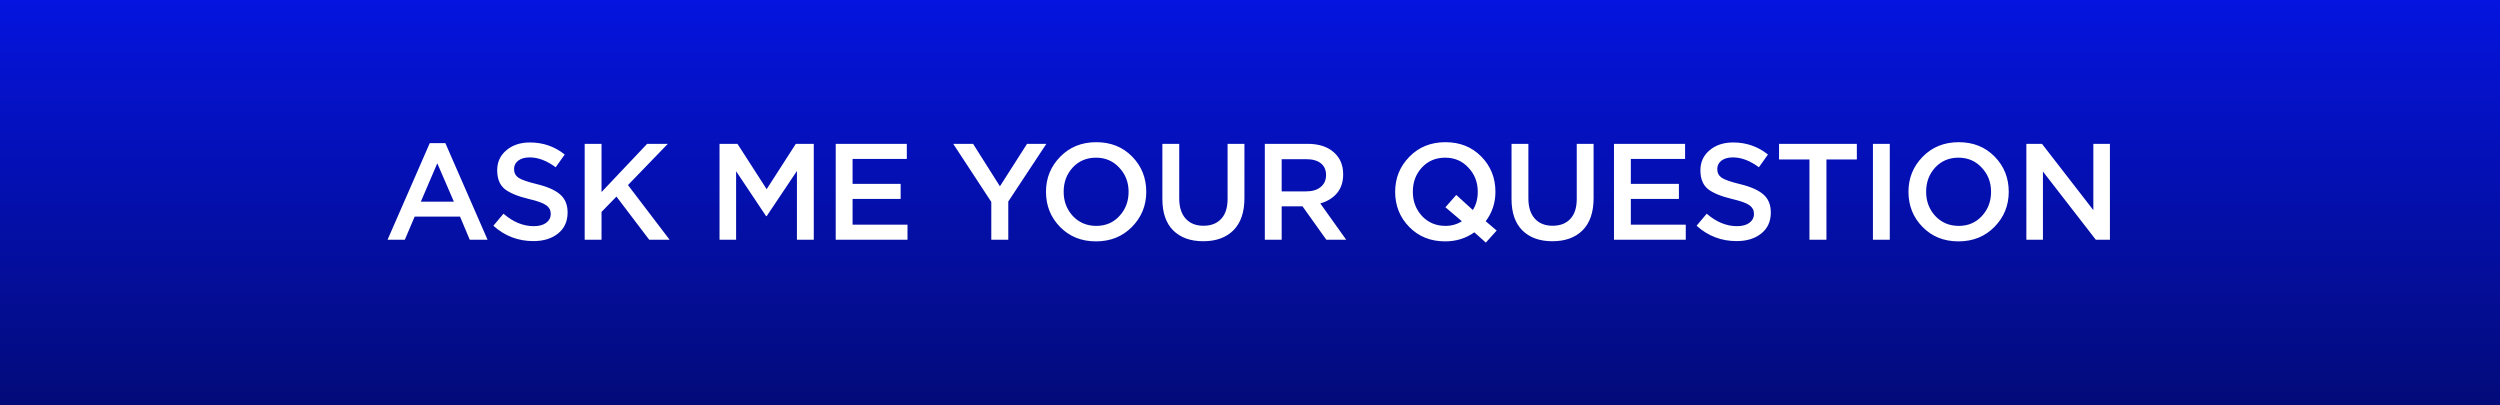
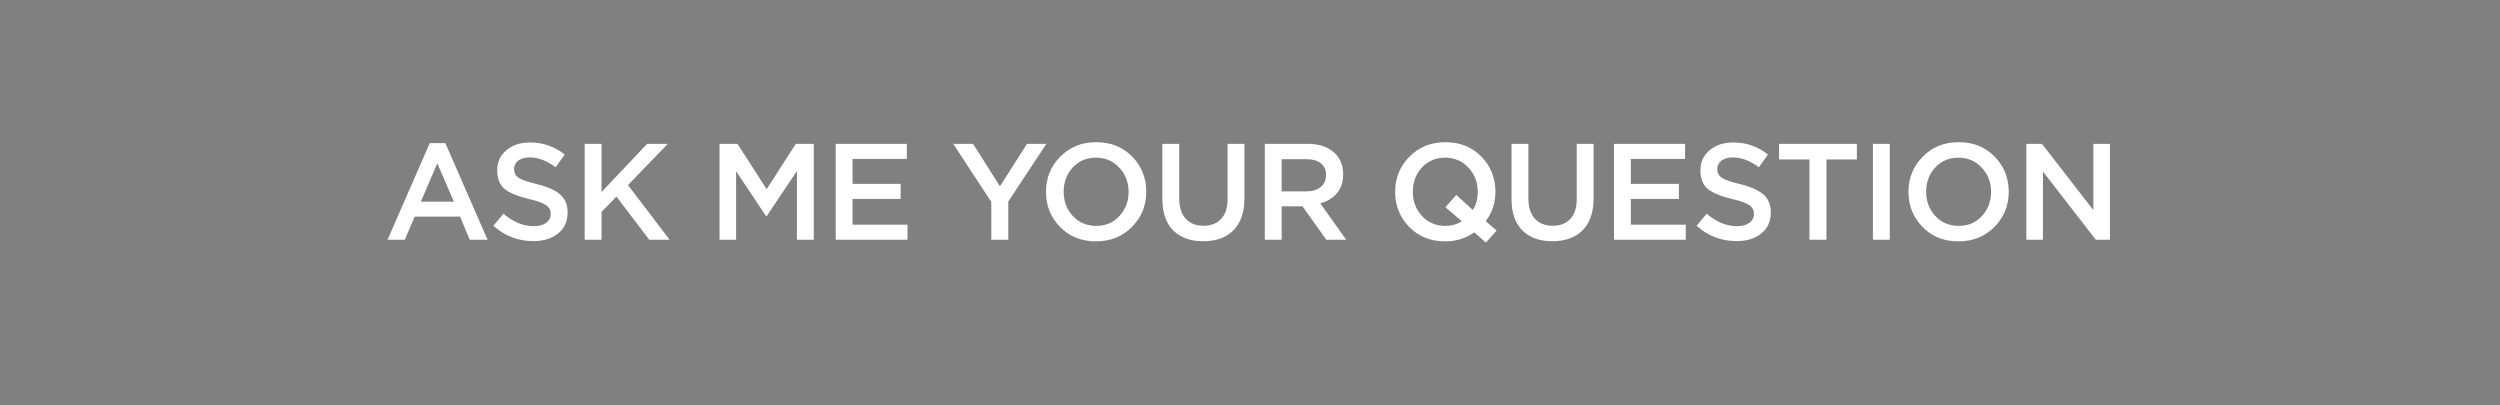
<svg xmlns="http://www.w3.org/2000/svg" width="438" height="71" viewBox="0 0 438 71" fill="none">
  <rect x="0" y="0" width="438" height="71" fill="#808080" stroke="none" />
-   <rect width="438" height="71" fill="url(#paint0_linear_91_95)" />
  <path d="M67.901 42L75.293 25.08H78.029L85.421 42H82.301L80.597 37.944H72.653L70.925 42H67.901ZM73.733 35.328H79.517L76.613 28.608L73.733 35.328ZM93.444 42.24C90.772 42.24 88.436 41.344 86.436 39.552L88.212 37.44C89.892 38.896 91.66 39.624 93.516 39.624C94.428 39.624 95.148 39.432 95.676 39.048C96.22 38.648 96.492 38.12 96.492 37.464C96.492 36.84 96.236 36.344 95.724 35.976C95.212 35.592 94.204 35.224 92.7 34.872C90.748 34.408 89.324 33.824 88.428 33.12C87.548 32.4 87.108 31.304 87.108 29.832C87.108 28.392 87.644 27.224 88.716 26.328C89.788 25.416 91.164 24.96 92.844 24.96C95.148 24.96 97.18 25.664 98.94 27.072L97.356 29.304C95.804 28.152 94.284 27.576 92.796 27.576C91.948 27.576 91.276 27.768 90.78 28.152C90.3 28.536 90.06 29.024 90.06 29.616C90.06 30.272 90.324 30.784 90.852 31.152C91.396 31.504 92.46 31.872 94.044 32.256C95.9 32.704 97.26 33.304 98.124 34.056C99.004 34.808 99.444 35.864 99.444 37.224C99.444 38.776 98.892 40 97.788 40.896C96.684 41.792 95.236 42.24 93.444 42.24ZM102.436 42V25.2H105.388V33.648L113.38 25.2H117.004L110.02 32.424L117.316 42H113.74L108.004 34.44L105.388 37.128V42H102.436ZM126.062 42V25.2H129.206L134.318 33.144L139.43 25.2H142.574V42H139.622V29.952L134.318 37.872H134.222L128.966 30V42H126.062ZM146.418 42V25.2H158.874V27.84H149.37V32.208H157.794V34.848H149.37V39.36H158.994V42H146.418ZM173.675 42V35.376L167.003 25.2H170.483L175.187 32.64L179.939 25.2H183.323L176.651 35.304V42H173.675ZM198.329 39.744C196.665 41.44 194.561 42.288 192.017 42.288C189.473 42.288 187.377 41.448 185.729 39.768C184.081 38.088 183.257 36.032 183.257 33.6C183.257 31.2 184.089 29.152 185.753 27.456C187.417 25.76 189.521 24.912 192.065 24.912C194.609 24.912 196.705 25.752 198.353 27.432C200.001 29.112 200.825 31.168 200.825 33.6C200.825 36 199.993 38.048 198.329 39.744ZM187.961 37.848C189.049 39 190.417 39.576 192.065 39.576C193.713 39.576 195.065 39 196.121 37.848C197.193 36.696 197.729 35.28 197.729 33.6C197.729 31.936 197.185 30.528 196.097 29.376C195.025 28.208 193.665 27.624 192.017 27.624C190.369 27.624 189.009 28.2 187.937 29.352C186.881 30.504 186.353 31.92 186.353 33.6C186.353 35.264 186.889 36.68 187.961 37.848ZM210.8 42.264C208.576 42.264 206.824 41.632 205.544 40.368C204.28 39.104 203.648 37.272 203.648 34.872V25.2H206.6V34.752C206.6 36.288 206.976 37.472 207.728 38.304C208.48 39.136 209.52 39.552 210.848 39.552C212.176 39.552 213.208 39.152 213.944 38.352C214.696 37.552 215.072 36.392 215.072 34.872V25.2H218.024V34.728C218.024 37.176 217.384 39.048 216.104 40.344C214.824 41.624 213.056 42.264 210.8 42.264ZM221.596 42V25.2H229.084C231.036 25.2 232.564 25.688 233.668 26.664C234.772 27.624 235.324 28.92 235.324 30.552C235.324 31.88 234.964 32.976 234.244 33.84C233.524 34.688 232.548 35.288 231.316 35.64L235.852 42H232.372L228.196 36.144H224.548V42H221.596ZM224.548 33.528H228.868C229.924 33.528 230.764 33.272 231.388 32.76C232.012 32.248 232.324 31.552 232.324 30.672C232.324 29.776 232.02 29.088 231.412 28.608C230.804 28.128 229.948 27.888 228.844 27.888H224.548V33.528ZM260.319 42.504L258.303 40.704C256.815 41.76 255.111 42.288 253.191 42.288C250.647 42.288 248.551 41.448 246.903 39.768C245.255 38.088 244.431 36.032 244.431 33.6C244.431 31.2 245.263 29.152 246.927 27.456C248.591 25.76 250.695 24.912 253.239 24.912C255.783 24.912 257.879 25.752 259.527 27.432C261.175 29.112 261.999 31.168 261.999 33.6C261.999 35.536 261.431 37.256 260.295 38.76L262.215 40.392L260.319 42.504ZM253.239 39.576C254.311 39.576 255.271 39.304 256.119 38.76L253.239 36.312L255.135 34.152L258.039 36.792C258.615 35.912 258.903 34.848 258.903 33.6C258.903 31.936 258.359 30.528 257.271 29.376C256.199 28.208 254.839 27.624 253.191 27.624C251.543 27.624 250.183 28.2 249.111 29.352C248.055 30.504 247.527 31.92 247.527 33.6C247.527 35.264 248.063 36.68 249.135 37.848C250.223 39 251.591 39.576 253.239 39.576ZM271.973 42.264C269.749 42.264 267.997 41.632 266.717 40.368C265.453 39.104 264.821 37.272 264.821 34.872V25.2H267.773V34.752C267.773 36.288 268.149 37.472 268.901 38.304C269.653 39.136 270.693 39.552 272.021 39.552C273.349 39.552 274.381 39.152 275.117 38.352C275.869 37.552 276.245 36.392 276.245 34.872V25.2H279.197V34.728C279.197 37.176 278.557 39.048 277.277 40.344C275.997 41.624 274.229 42.264 271.973 42.264ZM282.77 42V25.2H295.226V27.84H285.722V32.208H294.146V34.848H285.722V39.36H295.346V42H282.77ZM304.248 42.24C301.576 42.24 299.24 41.344 297.24 39.552L299.016 37.44C300.696 38.896 302.464 39.624 304.32 39.624C305.232 39.624 305.952 39.432 306.48 39.048C307.024 38.648 307.296 38.12 307.296 37.464C307.296 36.84 307.04 36.344 306.528 35.976C306.016 35.592 305.008 35.224 303.504 34.872C301.552 34.408 300.128 33.824 299.232 33.12C298.352 32.4 297.912 31.304 297.912 29.832C297.912 28.392 298.448 27.224 299.52 26.328C300.592 25.416 301.968 24.96 303.648 24.96C305.952 24.96 307.984 25.664 309.744 27.072L308.16 29.304C306.608 28.152 305.088 27.576 303.6 27.576C302.752 27.576 302.08 27.768 301.584 28.152C301.104 28.536 300.864 29.024 300.864 29.616C300.864 30.272 301.128 30.784 301.656 31.152C302.2 31.504 303.264 31.872 304.848 32.256C306.704 32.704 308.064 33.304 308.928 34.056C309.808 34.808 310.248 35.864 310.248 37.224C310.248 38.776 309.696 40 308.592 40.896C307.488 41.792 306.04 42.24 304.248 42.24ZM317.016 42V27.936H311.688V25.2H325.32V27.936H319.992V42H317.016ZM328.138 42V25.2H331.09V42H328.138ZM349.435 39.744C347.771 41.44 345.667 42.288 343.123 42.288C340.579 42.288 338.483 41.448 336.835 39.768C335.187 38.088 334.363 36.032 334.363 33.6C334.363 31.2 335.195 29.152 336.859 27.456C338.523 25.76 340.627 24.912 343.171 24.912C345.715 24.912 347.811 25.752 349.459 27.432C351.107 29.112 351.931 31.168 351.931 33.6C351.931 36 351.099 38.048 349.435 39.744ZM339.067 37.848C340.155 39 341.523 39.576 343.171 39.576C344.819 39.576 346.171 39 347.227 37.848C348.299 36.696 348.835 35.28 348.835 33.6C348.835 31.936 348.291 30.528 347.203 29.376C346.131 28.208 344.771 27.624 343.123 27.624C341.475 27.624 340.115 28.2 339.043 29.352C337.987 30.504 337.459 31.92 337.459 33.6C337.459 35.264 337.995 36.68 339.067 37.848ZM355.018 42V25.2H357.754L366.754 36.816V25.2H369.658V42H367.186L357.922 30.048V42H355.018Z" fill="white" />
  <defs>
    <linearGradient id="paint0_linear_91_95" x1="228.636" y1="0" x2="228.636" y2="71" gradientUnits="userSpaceOnUse">
      <stop stop-color="#0514DF" />
      <stop offset="1" stop-color="#030B79" />
    </linearGradient>
  </defs>
</svg>